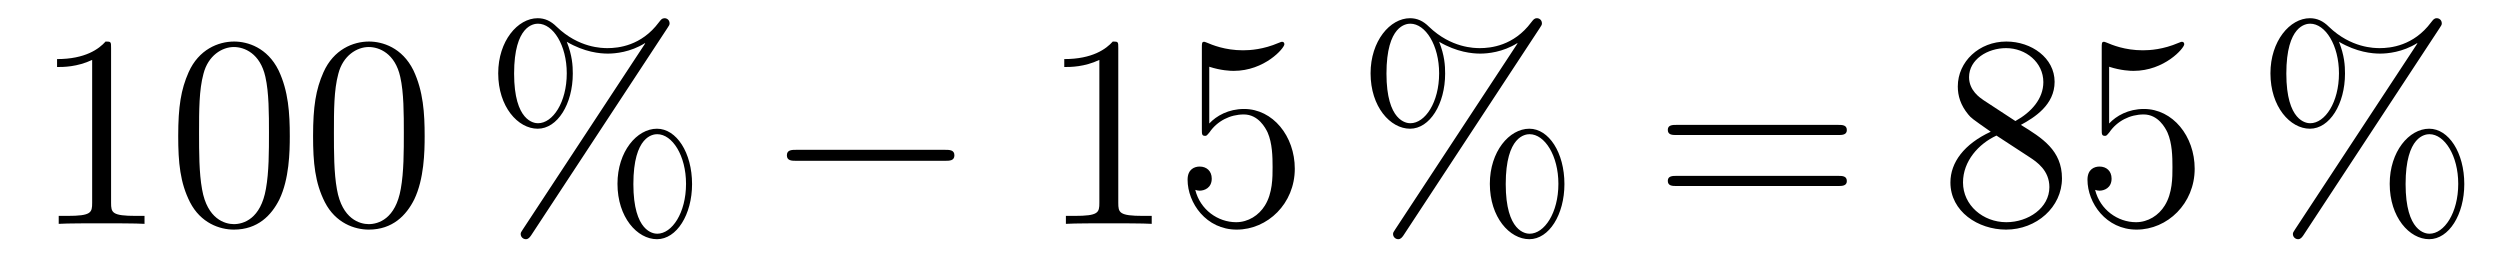
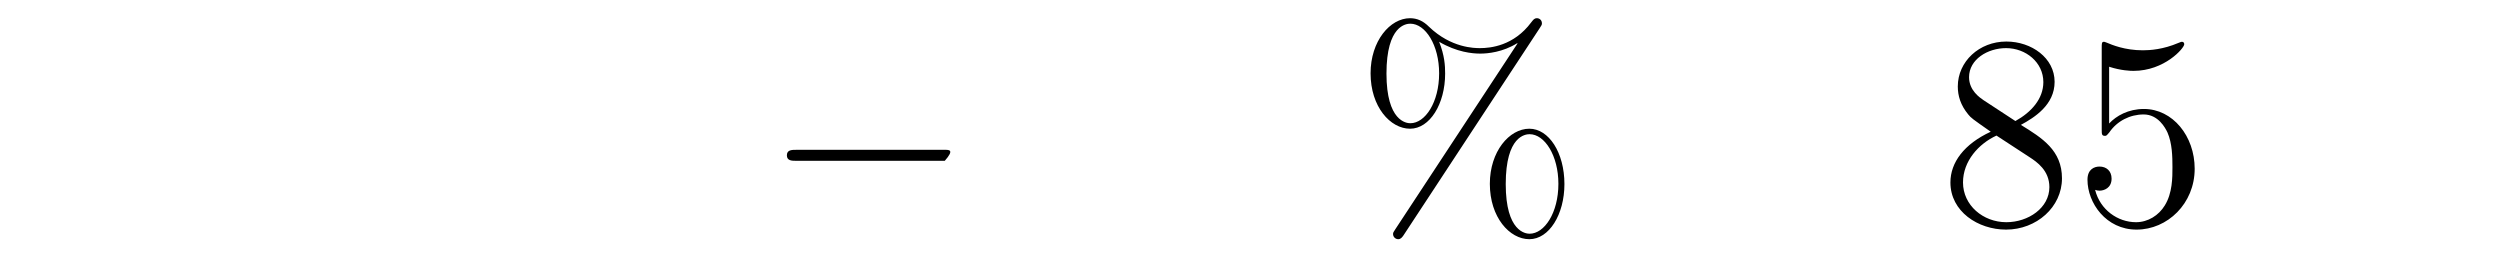
<svg xmlns="http://www.w3.org/2000/svg" height="12pt" version="1.1" viewBox="0 -12 109 12" width="109pt">
  <g id="page1">
    <g transform="matrix(1 0 0 1 -127 652)">
-       <path d="M131.843 -661.902C131.843 -662.178 131.843 -662.189 131.604 -662.189C131.317 -661.867 130.719 -661.424 129.488 -661.424V-661.078C129.763 -661.078 130.36 -661.078 131.018 -661.388V-655.16C131.018 -654.73 130.982 -654.587 129.93 -654.587H129.56V-654.24C129.882 -654.264 131.042 -654.264 131.436 -654.264C131.831 -654.264 132.978 -654.264 133.301 -654.24V-654.587H132.931C131.879 -654.587 131.843 -654.73 131.843 -655.16V-661.902ZM139.635 -658.065C139.635 -659.058 139.576 -660.026 139.145 -660.934C138.655 -661.927 137.794 -662.189 137.209 -662.189C136.515 -662.189 135.666 -661.843 135.224 -660.851C134.89 -660.097 134.77 -659.356 134.77 -658.065C134.77 -656.906 134.854 -656.033 135.284 -655.184C135.75 -654.276 136.575 -653.989 137.197 -653.989C138.237 -653.989 138.834 -654.611 139.181 -655.304C139.611 -656.2 139.635 -657.372 139.635 -658.065ZM137.197 -654.228C136.814 -654.228 136.037 -654.443 135.81 -655.746C135.679 -656.463 135.679 -657.372 135.679 -658.209C135.679 -659.189 135.679 -660.073 135.87 -660.779C136.073 -661.58 136.683 -661.95 137.197 -661.95C137.651 -661.95 138.344 -661.675 138.571 -660.648C138.727 -659.966 138.727 -659.022 138.727 -658.209C138.727 -657.408 138.727 -656.499 138.595 -655.77C138.368 -654.455 137.615 -654.228 137.197 -654.228ZM145.515 -658.065C145.515 -659.058 145.455 -660.026 145.025 -660.934C144.535 -661.927 143.674 -662.189 143.089 -662.189C142.395 -662.189 141.546 -661.843 141.104 -660.851C140.769 -660.097 140.65 -659.356 140.65 -658.065C140.65 -656.906 140.734 -656.033 141.164 -655.184C141.63 -654.276 142.455 -653.989 143.077 -653.989C144.117 -653.989 144.714 -654.611 145.061 -655.304C145.491 -656.2 145.515 -657.372 145.515 -658.065ZM143.077 -654.228C142.694 -654.228 141.917 -654.443 141.69 -655.746C141.559 -656.463 141.559 -657.372 141.559 -658.209C141.559 -659.189 141.559 -660.073 141.75 -660.779C141.953 -661.58 142.563 -661.95 143.077 -661.95C143.531 -661.95 144.224 -661.675 144.451 -660.648C144.607 -659.966 144.607 -659.022 144.607 -658.209C144.607 -657.408 144.607 -656.499 144.475 -655.77C144.248 -654.455 143.495 -654.228 143.077 -654.228Z" fill-rule="evenodd" />
-       <path d="M157.174 -655.973C157.174 -657.348 156.492 -658.388 155.644 -658.388C154.771 -658.388 153.922 -657.396 153.922 -655.985C153.922 -654.527 154.783 -653.571 155.644 -653.571S157.174 -654.647 157.174 -655.973ZM155.655 -653.81C155.488 -653.81 154.615 -653.893 154.615 -655.973C154.615 -658.077 155.476 -658.149 155.655 -658.149C156.313 -658.149 156.911 -657.217 156.911 -655.985C156.911 -654.718 156.301 -653.81 155.655 -653.81ZM156.098 -662.775C156.17 -662.883 156.194 -662.919 156.194 -662.978C156.194 -663.134 156.074 -663.206 155.978 -663.206C155.859 -663.206 155.823 -663.146 155.727 -663.026C154.962 -661.998 153.946 -661.902 153.492 -661.902C153.265 -661.902 152.237 -661.902 151.269 -662.835C151.017 -663.086 150.755 -663.206 150.444 -663.206C149.571 -663.206 148.722 -662.213 148.722 -660.803C148.722 -659.344 149.583 -658.388 150.444 -658.388C151.304 -658.388 151.974 -659.464 151.974 -660.791C151.974 -661.137 151.95 -661.58 151.711 -662.178C152.488 -661.723 153.157 -661.663 153.504 -661.663C153.827 -661.663 154.484 -661.723 155.118 -662.118L155.13 -662.106L149.798 -654.001C149.726 -653.893 149.702 -653.857 149.702 -653.798C149.702 -653.666 149.81 -653.571 149.93 -653.571C150.037 -653.571 150.097 -653.654 150.157 -653.738L156.098 -662.775ZM150.456 -658.627C150.288 -658.627 149.415 -658.711 149.415 -660.791C149.415 -662.895 150.276 -662.967 150.456 -662.967C151.113 -662.967 151.711 -662.034 151.711 -660.803C151.711 -659.536 151.101 -658.627 150.456 -658.627Z" fill-rule="evenodd" />
-       <path d="M168.193 -656.989C168.396 -656.989 168.612 -656.989 168.612 -657.228C168.612 -657.468 168.396 -657.468 168.193 -657.468H161.726C161.523 -657.468 161.308 -657.468 161.308 -657.228C161.308 -656.989 161.523 -656.989 161.726 -656.989H168.193Z" fill-rule="evenodd" />
-       <path d="M175.757 -661.902C175.757 -662.178 175.757 -662.189 175.518 -662.189C175.231 -661.867 174.633 -661.424 173.402 -661.424V-661.078C173.677 -661.078 174.274 -661.078 174.932 -661.388V-655.16C174.932 -654.73 174.896 -654.587 173.844 -654.587H173.473V-654.24C173.796 -654.264 174.956 -654.264 175.35 -654.264C175.745 -654.264 176.892 -654.264 177.215 -654.24V-654.587H176.844C175.793 -654.587 175.757 -654.73 175.757 -655.16V-661.902ZM179.724 -661.09C180.238 -660.922 180.656 -660.91 180.788 -660.91C182.139 -660.91 182.999 -661.902 182.999 -662.07C182.999 -662.118 182.975 -662.178 182.904 -662.178C182.88 -662.178 182.856 -662.178 182.748 -662.13C182.079 -661.843 181.505 -661.807 181.194 -661.807C180.405 -661.807 179.843 -662.046 179.616 -662.142C179.532 -662.178 179.509 -662.178 179.497 -662.178C179.401 -662.178 179.401 -662.106 179.401 -661.914V-658.364C179.401 -658.149 179.401 -658.077 179.545 -658.077C179.604 -658.077 179.616 -658.089 179.736 -658.233C180.071 -658.723 180.632 -659.01 181.23 -659.01C181.864 -659.01 182.174 -658.424 182.27 -658.221C182.473 -657.754 182.485 -657.169 182.485 -656.714C182.485 -656.26 182.485 -655.579 182.151 -655.041C181.887 -654.611 181.421 -654.312 180.895 -654.312C180.106 -654.312 179.329 -654.85 179.114 -655.722C179.174 -655.698 179.246 -655.687 179.306 -655.687C179.509 -655.687 179.832 -655.806 179.832 -656.212C179.832 -656.547 179.604 -656.738 179.306 -656.738C179.09 -656.738 178.779 -656.631 178.779 -656.165C178.779 -655.148 179.592 -653.989 180.919 -653.989C182.27 -653.989 183.453 -655.125 183.453 -656.643C183.453 -658.065 182.497 -659.249 181.242 -659.249C180.561 -659.249 180.035 -658.95 179.724 -658.615V-661.09Z" fill-rule="evenodd" />
+       <path d="M168.193 -656.989C168.612 -657.468 168.396 -657.468 168.193 -657.468H161.726C161.523 -657.468 161.308 -657.468 161.308 -657.228C161.308 -656.989 161.523 -656.989 161.726 -656.989H168.193Z" fill-rule="evenodd" />
      <path d="M195.209 -655.973C195.209 -657.348 194.527 -658.388 193.679 -658.388C192.806 -658.388 191.957 -657.396 191.957 -655.985C191.957 -654.527 192.818 -653.571 193.679 -653.571S195.209 -654.647 195.209 -655.973ZM193.691 -653.81C193.523 -653.81 192.65 -653.893 192.65 -655.973C192.65 -658.077 193.511 -658.149 193.691 -658.149C194.348 -658.149 194.946 -657.217 194.946 -655.985C194.946 -654.718 194.336 -653.81 193.691 -653.81ZM194.132 -662.775C194.204 -662.883 194.228 -662.919 194.228 -662.978C194.228 -663.134 194.108 -663.206 194.014 -663.206C193.894 -663.206 193.858 -663.146 193.762 -663.026C192.997 -661.998 191.981 -661.902 191.527 -661.902C191.3 -661.902 190.272 -661.902 189.303 -662.835C189.052 -663.086 188.789 -663.206 188.478 -663.206C187.606 -663.206 186.757 -662.213 186.757 -660.803C186.757 -659.344 187.618 -658.388 188.478 -658.388S190.008 -659.464 190.008 -660.791C190.008 -661.137 189.985 -661.58 189.746 -662.178C190.523 -661.723 191.192 -661.663 191.539 -661.663C191.862 -661.663 192.52 -661.723 193.152 -662.118L193.164 -662.106L187.833 -654.001C187.761 -653.893 187.737 -653.857 187.737 -653.798C187.737 -653.666 187.845 -653.571 187.964 -653.571C188.072 -653.571 188.132 -653.654 188.192 -653.738L194.132 -662.775ZM188.49 -658.627C188.323 -658.627 187.45 -658.711 187.45 -660.791C187.45 -662.895 188.311 -662.967 188.49 -662.967C189.148 -662.967 189.746 -662.034 189.746 -660.803C189.746 -659.536 189.136 -658.627 188.49 -658.627Z" fill-rule="evenodd" />
-       <path d="M207.139 -658.113C207.306 -658.113 207.522 -658.113 207.522 -658.328C207.522 -658.555 207.319 -658.555 207.139 -658.555H200.099C199.931 -658.555 199.716 -658.555 199.716 -658.34C199.716 -658.113 199.919 -658.113 200.099 -658.113H207.139ZM207.139 -655.89C207.306 -655.89 207.522 -655.89 207.522 -656.105C207.522 -656.332 207.319 -656.332 207.139 -656.332H200.099C199.931 -656.332 199.716 -656.332 199.716 -656.117C199.716 -655.89 199.919 -655.89 200.099 -655.89H207.139Z" fill-rule="evenodd" />
      <path d="M215.11 -658.555C215.707 -658.878 216.581 -659.428 216.581 -660.432C216.581 -661.472 215.576 -662.189 214.476 -662.189C213.293 -662.189 212.36 -661.317 212.36 -660.229C212.36 -659.823 212.48 -659.416 212.815 -659.01C212.946 -658.854 212.958 -658.842 213.796 -658.257C212.635 -657.719 212.038 -656.918 212.038 -656.045C212.038 -654.778 213.245 -653.989 214.464 -653.989C215.791 -653.989 216.902 -654.969 216.902 -656.224C216.902 -657.444 216.042 -657.982 215.11 -658.555ZM213.484 -659.631C213.329 -659.739 212.851 -660.05 212.851 -660.635C212.851 -661.413 213.664 -661.902 214.464 -661.902C215.326 -661.902 216.09 -661.281 216.09 -660.42C216.09 -659.691 215.564 -659.105 214.871 -658.723L213.484 -659.631ZM214.046 -658.089L215.492 -657.145C215.803 -656.942 216.353 -656.571 216.353 -655.842C216.353 -654.933 215.432 -654.312 214.476 -654.312C213.46 -654.312 212.587 -655.053 212.587 -656.045C212.587 -656.977 213.269 -657.731 214.046 -658.089ZM218.958 -661.09C219.472 -660.922 219.89 -660.91 220.021 -660.91C221.372 -660.91 222.233 -661.902 222.233 -662.07C222.233 -662.118 222.209 -662.178 222.138 -662.178C222.113 -662.178 222.09 -662.178 221.982 -662.13C221.312 -661.843 220.739 -661.807 220.428 -661.807C219.638 -661.807 219.077 -662.046 218.85 -662.142C218.766 -662.178 218.742 -662.178 218.73 -662.178C218.635 -662.178 218.635 -662.106 218.635 -661.914V-658.364C218.635 -658.149 218.635 -658.077 218.778 -658.077C218.838 -658.077 218.85 -658.089 218.97 -658.233C219.305 -658.723 219.866 -659.01 220.464 -659.01C221.098 -659.01 221.408 -658.424 221.503 -658.221C221.707 -657.754 221.719 -657.169 221.719 -656.714C221.719 -656.26 221.719 -655.579 221.384 -655.041C221.122 -654.611 220.655 -654.312 220.129 -654.312C219.34 -654.312 218.563 -654.85 218.347 -655.722C218.407 -655.698 218.479 -655.687 218.539 -655.687C218.742 -655.687 219.065 -655.806 219.065 -656.212C219.065 -656.547 218.838 -656.738 218.539 -656.738C218.324 -656.738 218.014 -656.631 218.014 -656.165C218.014 -655.148 218.826 -653.989 220.153 -653.989C221.503 -653.989 222.688 -655.125 222.688 -656.643C222.688 -658.065 221.731 -659.249 220.476 -659.249C219.794 -659.249 219.269 -658.95 218.958 -658.615V-661.09Z" fill-rule="evenodd" />
-       <path d="M234.443 -655.973C234.443 -657.348 233.761 -658.388 232.912 -658.388C232.039 -658.388 231.191 -657.396 231.191 -655.985C231.191 -654.527 232.051 -653.571 232.912 -653.571C233.773 -653.571 234.443 -654.647 234.443 -655.973ZM232.924 -653.81C232.757 -653.81 231.884 -653.893 231.884 -655.973C231.884 -658.077 232.745 -658.149 232.924 -658.149C233.581 -658.149 234.179 -657.217 234.179 -655.985C234.179 -654.718 233.569 -653.81 232.924 -653.81ZM233.366 -662.775C233.438 -662.883 233.462 -662.919 233.462 -662.978C233.462 -663.134 233.342 -663.206 233.246 -663.206C233.128 -663.206 233.092 -663.146 232.996 -663.026C232.231 -661.998 231.215 -661.902 230.761 -661.902C230.533 -661.902 229.505 -661.902 228.538 -662.835C228.286 -663.086 228.023 -663.206 227.712 -663.206C226.84 -663.206 225.991 -662.213 225.991 -660.803C225.991 -659.344 226.852 -658.388 227.712 -658.388S229.242 -659.464 229.242 -660.791C229.242 -661.137 229.218 -661.58 228.979 -662.178C229.757 -661.723 230.426 -661.663 230.772 -661.663C231.095 -661.663 231.752 -661.723 232.386 -662.118L232.398 -662.106L227.066 -654.001C226.996 -653.893 226.97 -653.857 226.97 -653.798C226.97 -653.666 227.078 -653.571 227.198 -653.571C227.305 -653.571 227.365 -653.654 227.425 -653.738L233.366 -662.775ZM227.724 -658.627C227.557 -658.627 226.684 -658.711 226.684 -660.791C226.684 -662.895 227.545 -662.967 227.724 -662.967C228.382 -662.967 228.979 -662.034 228.979 -660.803C228.979 -659.536 228.37 -658.627 227.724 -658.627Z" fill-rule="evenodd" />
    </g>
  </g>
</svg>